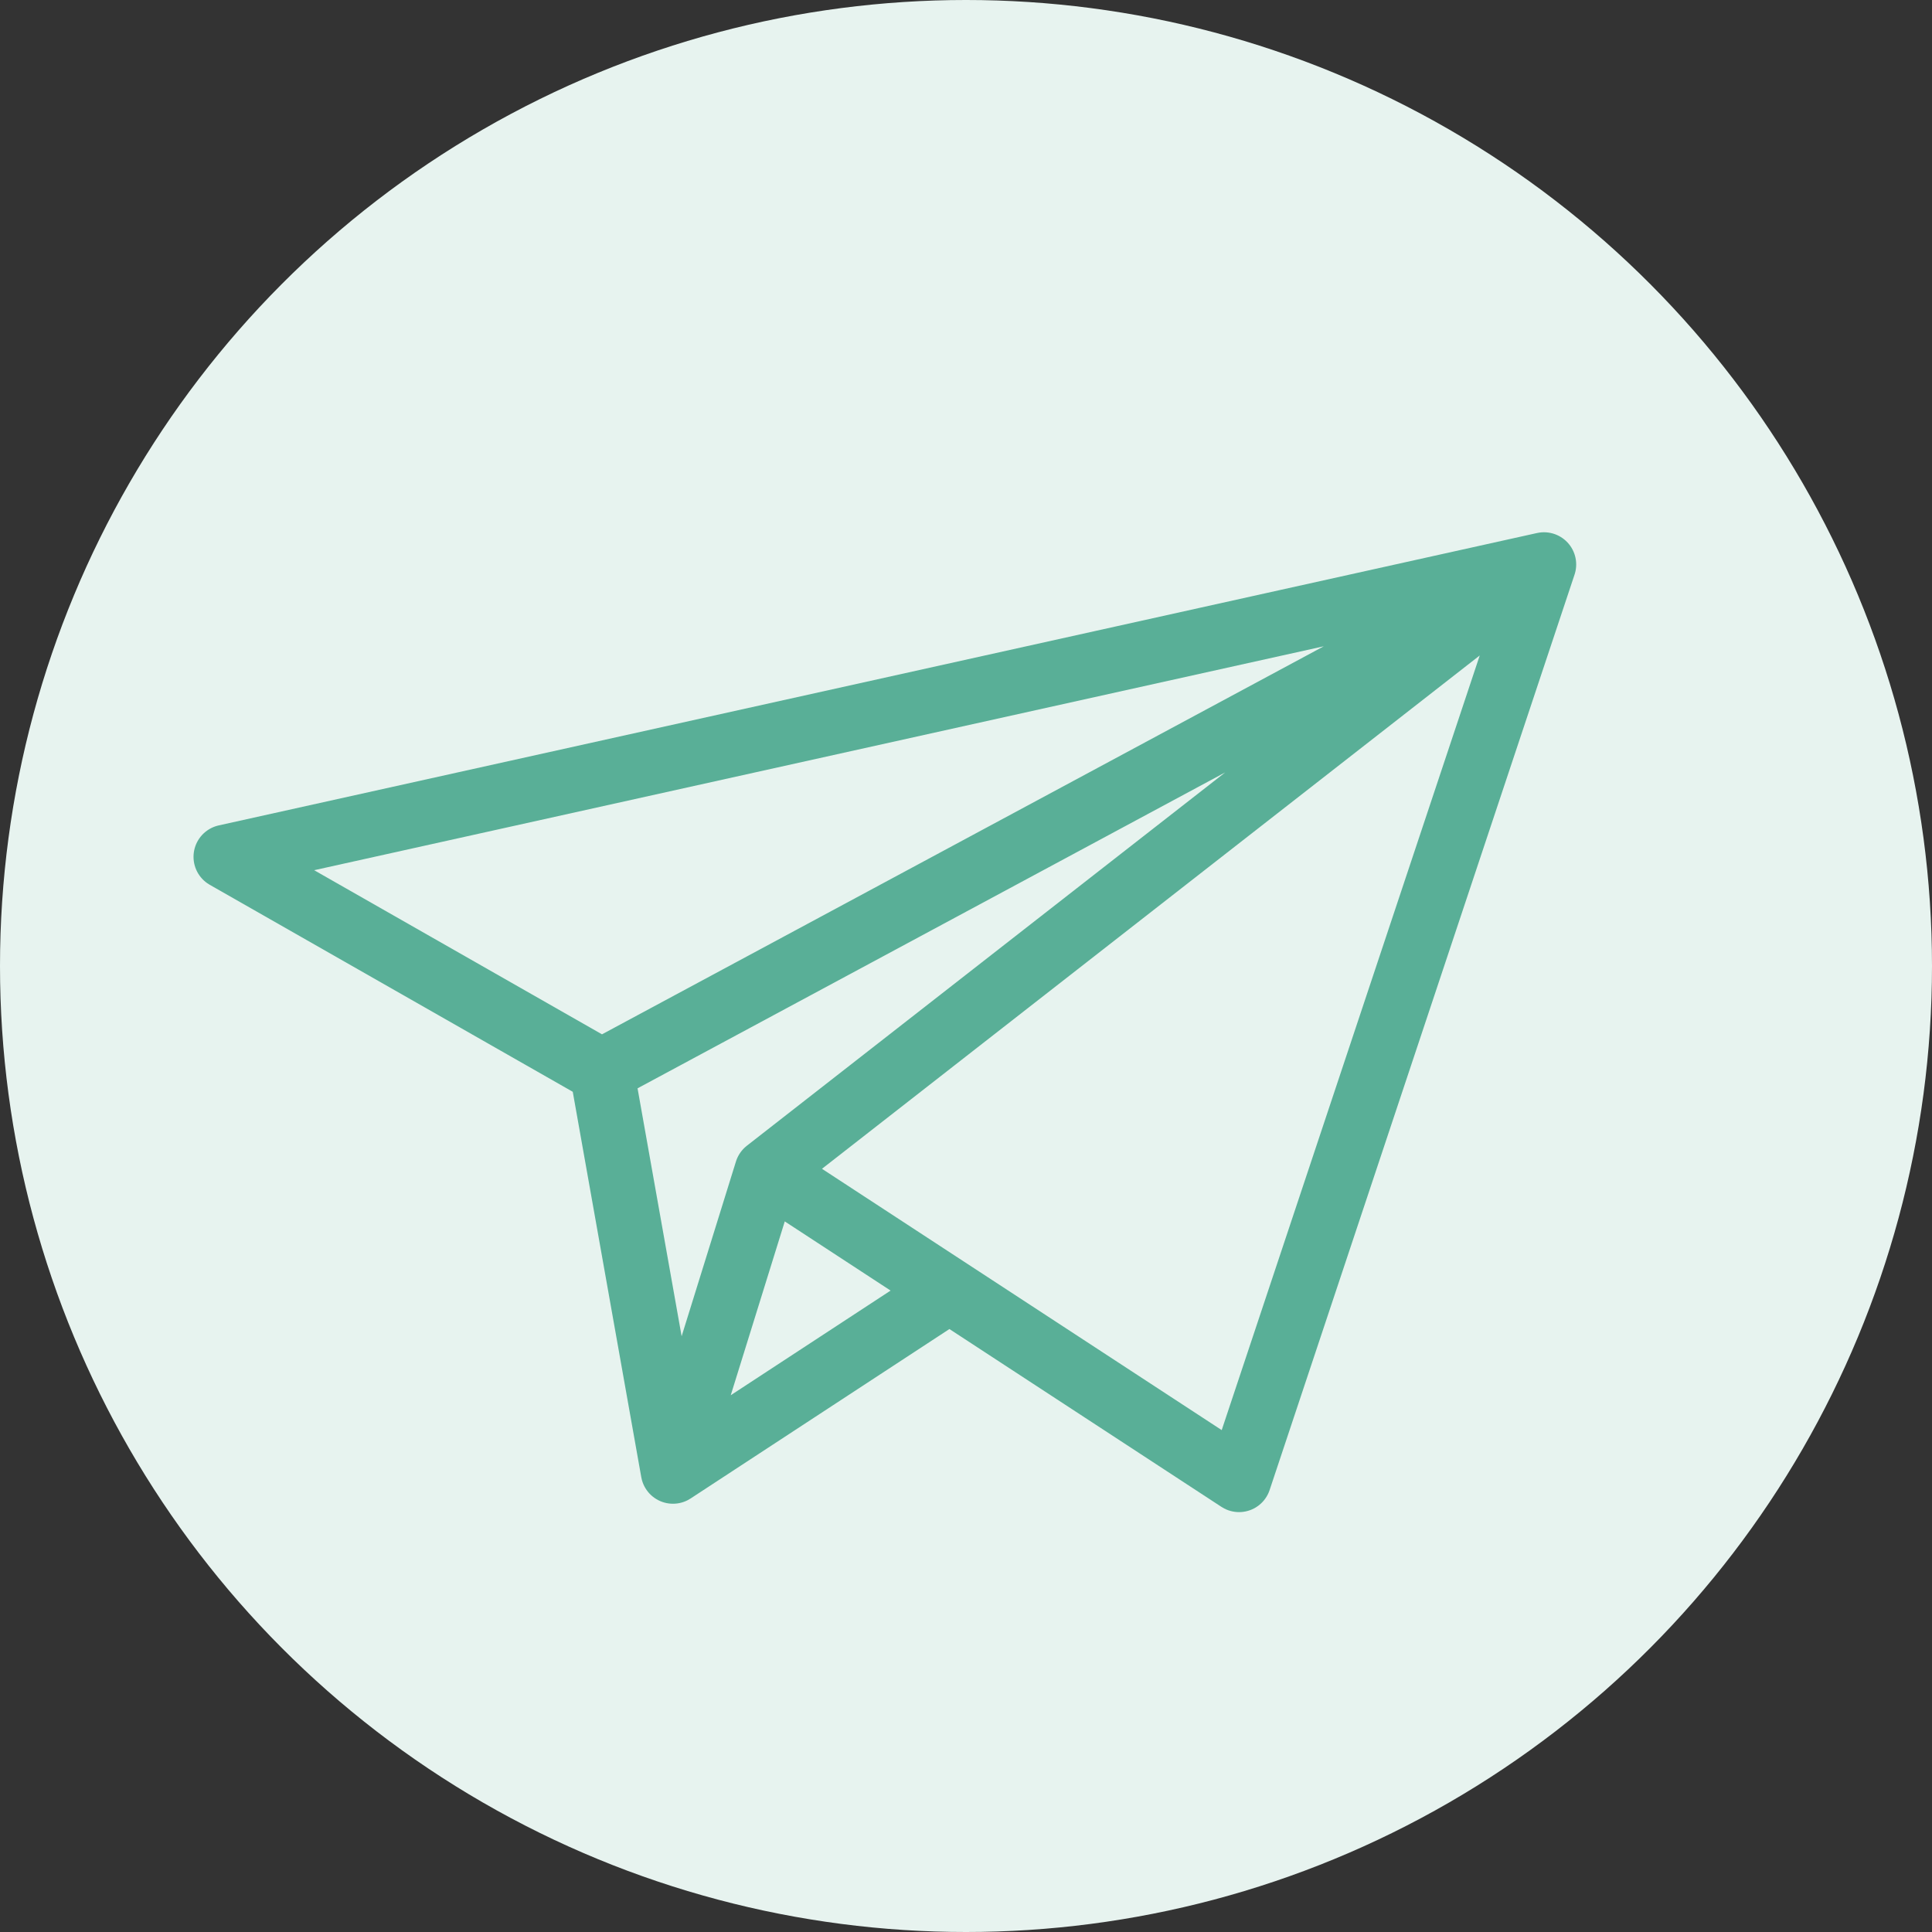
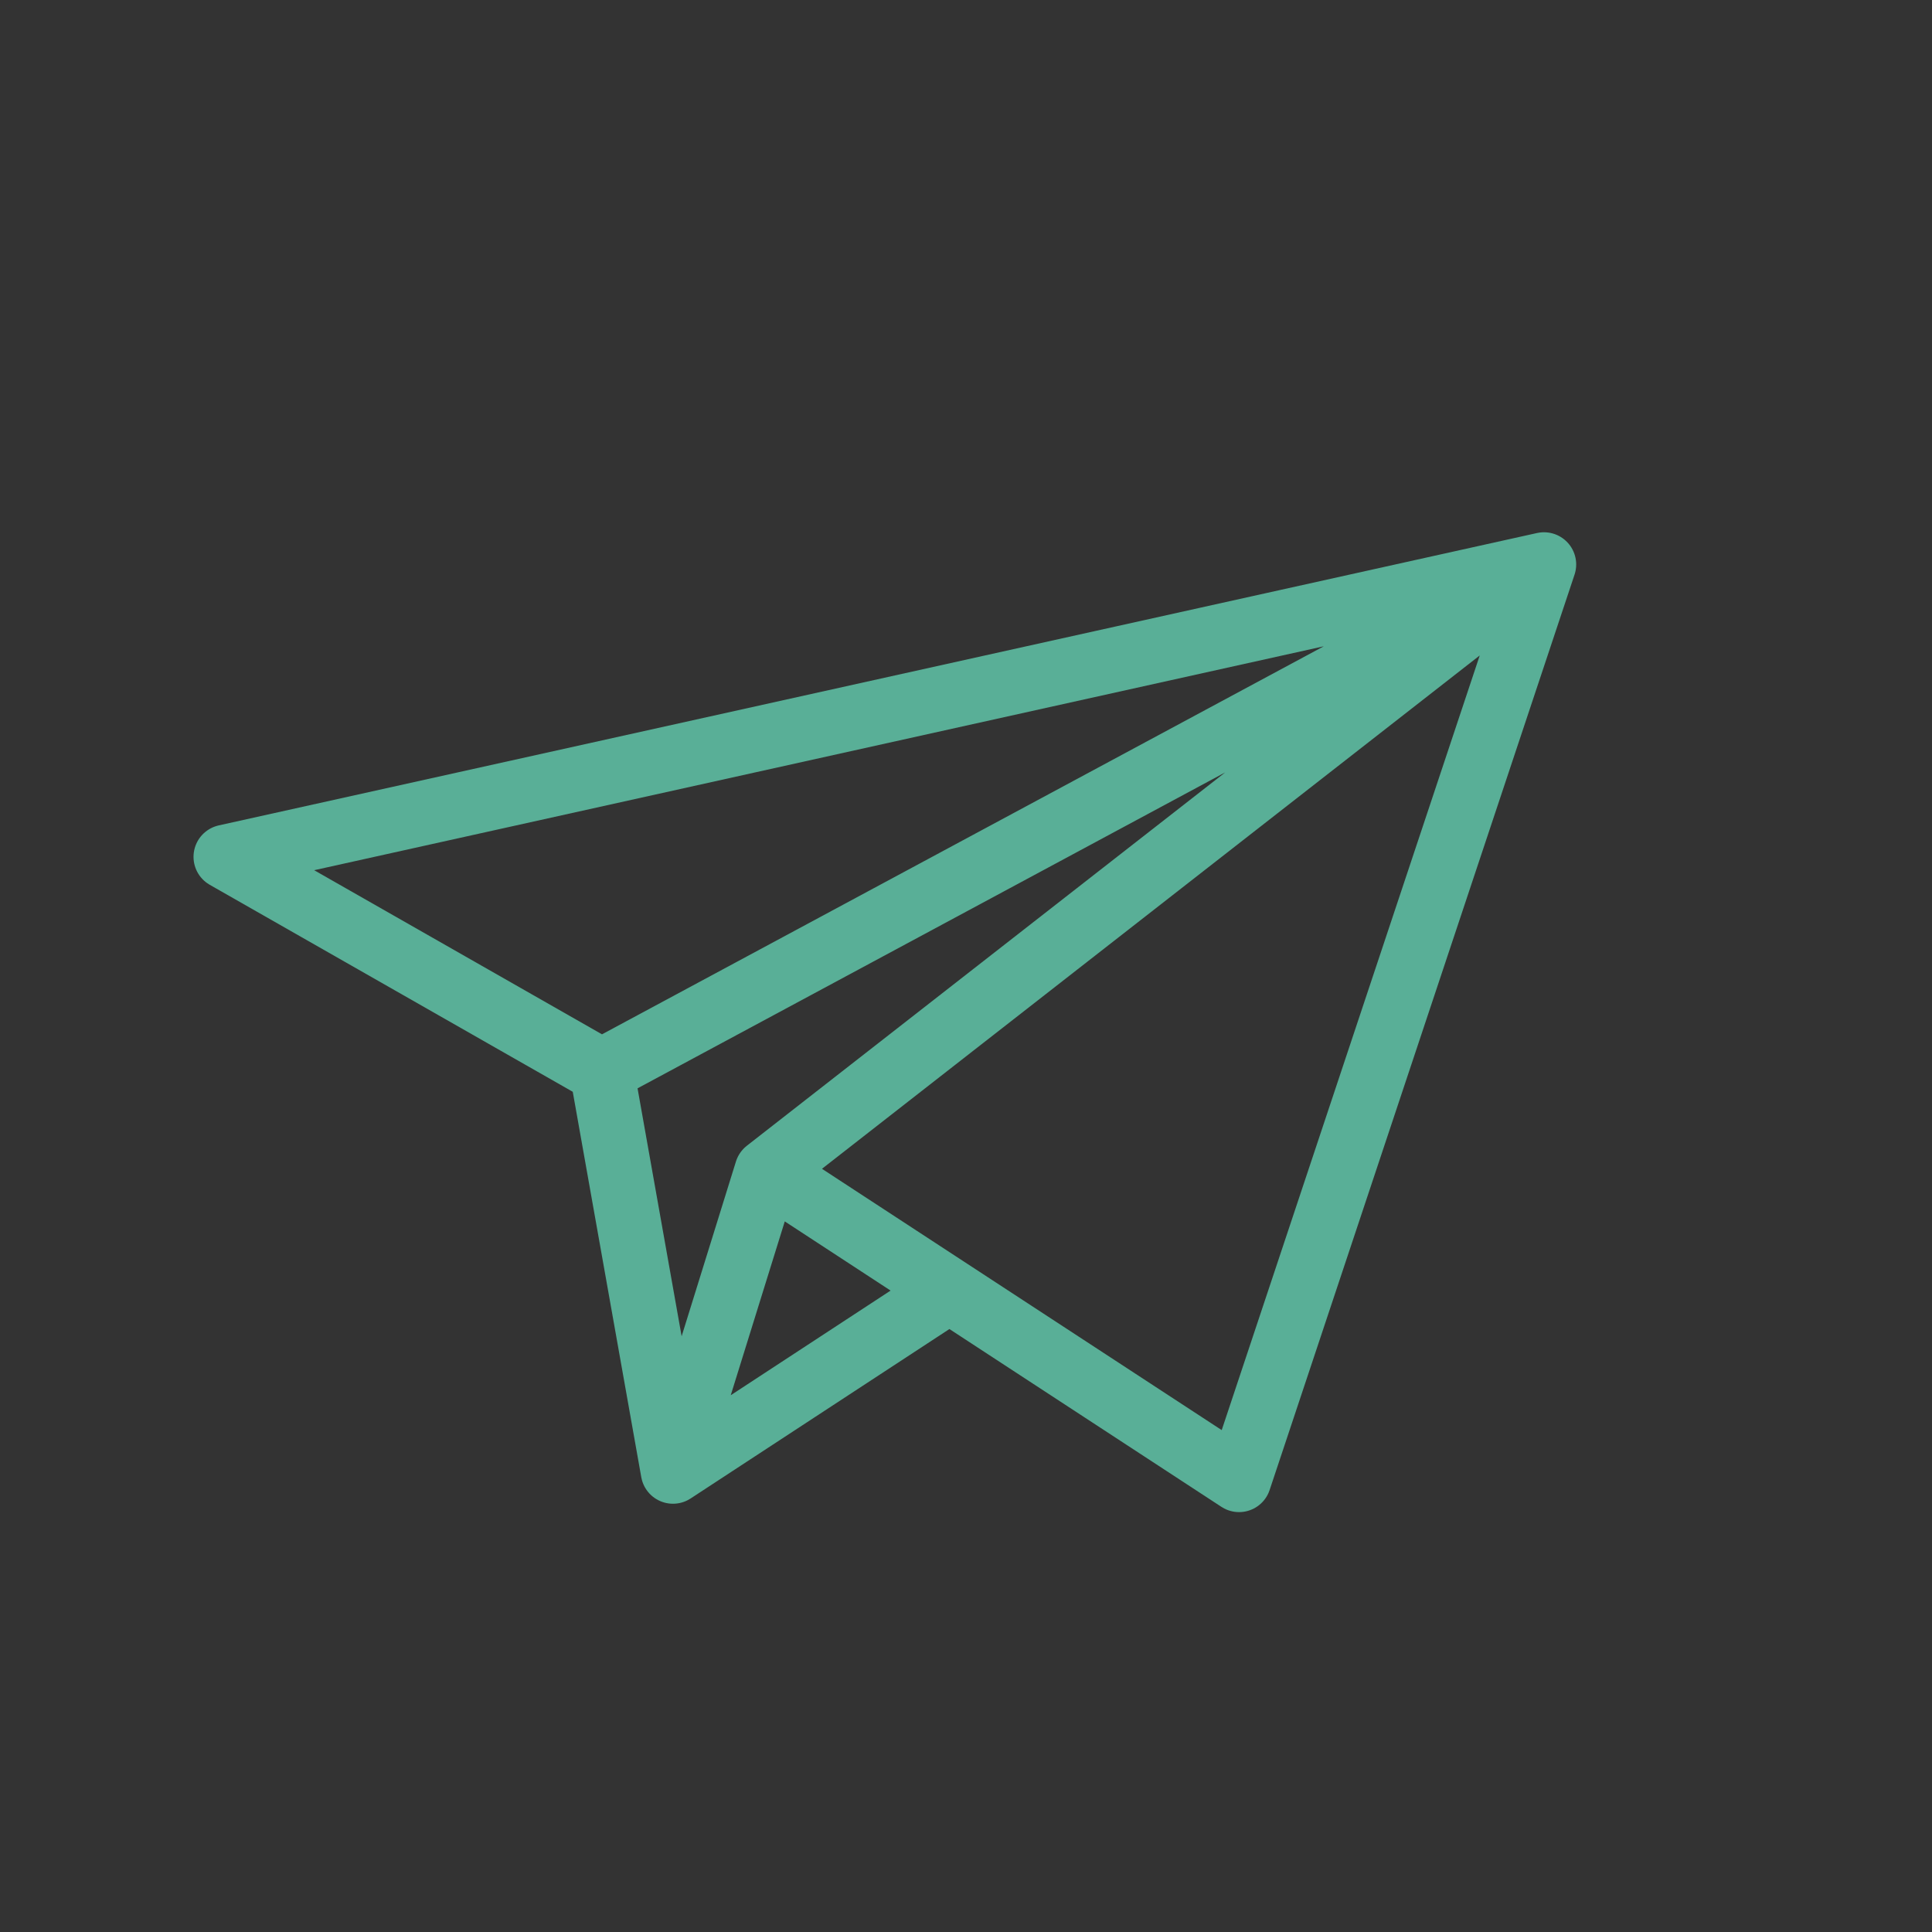
<svg xmlns="http://www.w3.org/2000/svg" id="Calque_1" data-name="Calque 1" viewBox="0 0 60 60">
  <rect x="0" y="0" width="60" height="60" fill="#333333" stroke="none" />
  <defs>
    <style>
      .cls-1 {
        fill: none;
        stroke: #59af97;
        stroke-linejoin: round;
        stroke-width: 2px;
      }

      .cls-2 {
        fill: #e7f3ef;
      }
    </style>
  </defs>
-   <circle id="Oval" class="cls-2" cx="30" cy="30" r="30" />
  <path class="cls-1" d="M47.95,17.53l-29.26,15.73M23.81,36.37l-2.9,9.33M29.27,40.22l-8.37,5.48-2.21-12.43-11.68-6.66,40.94-9.08-9.47,28.43-14.67-9.59,24.14-18.84" />
</svg>